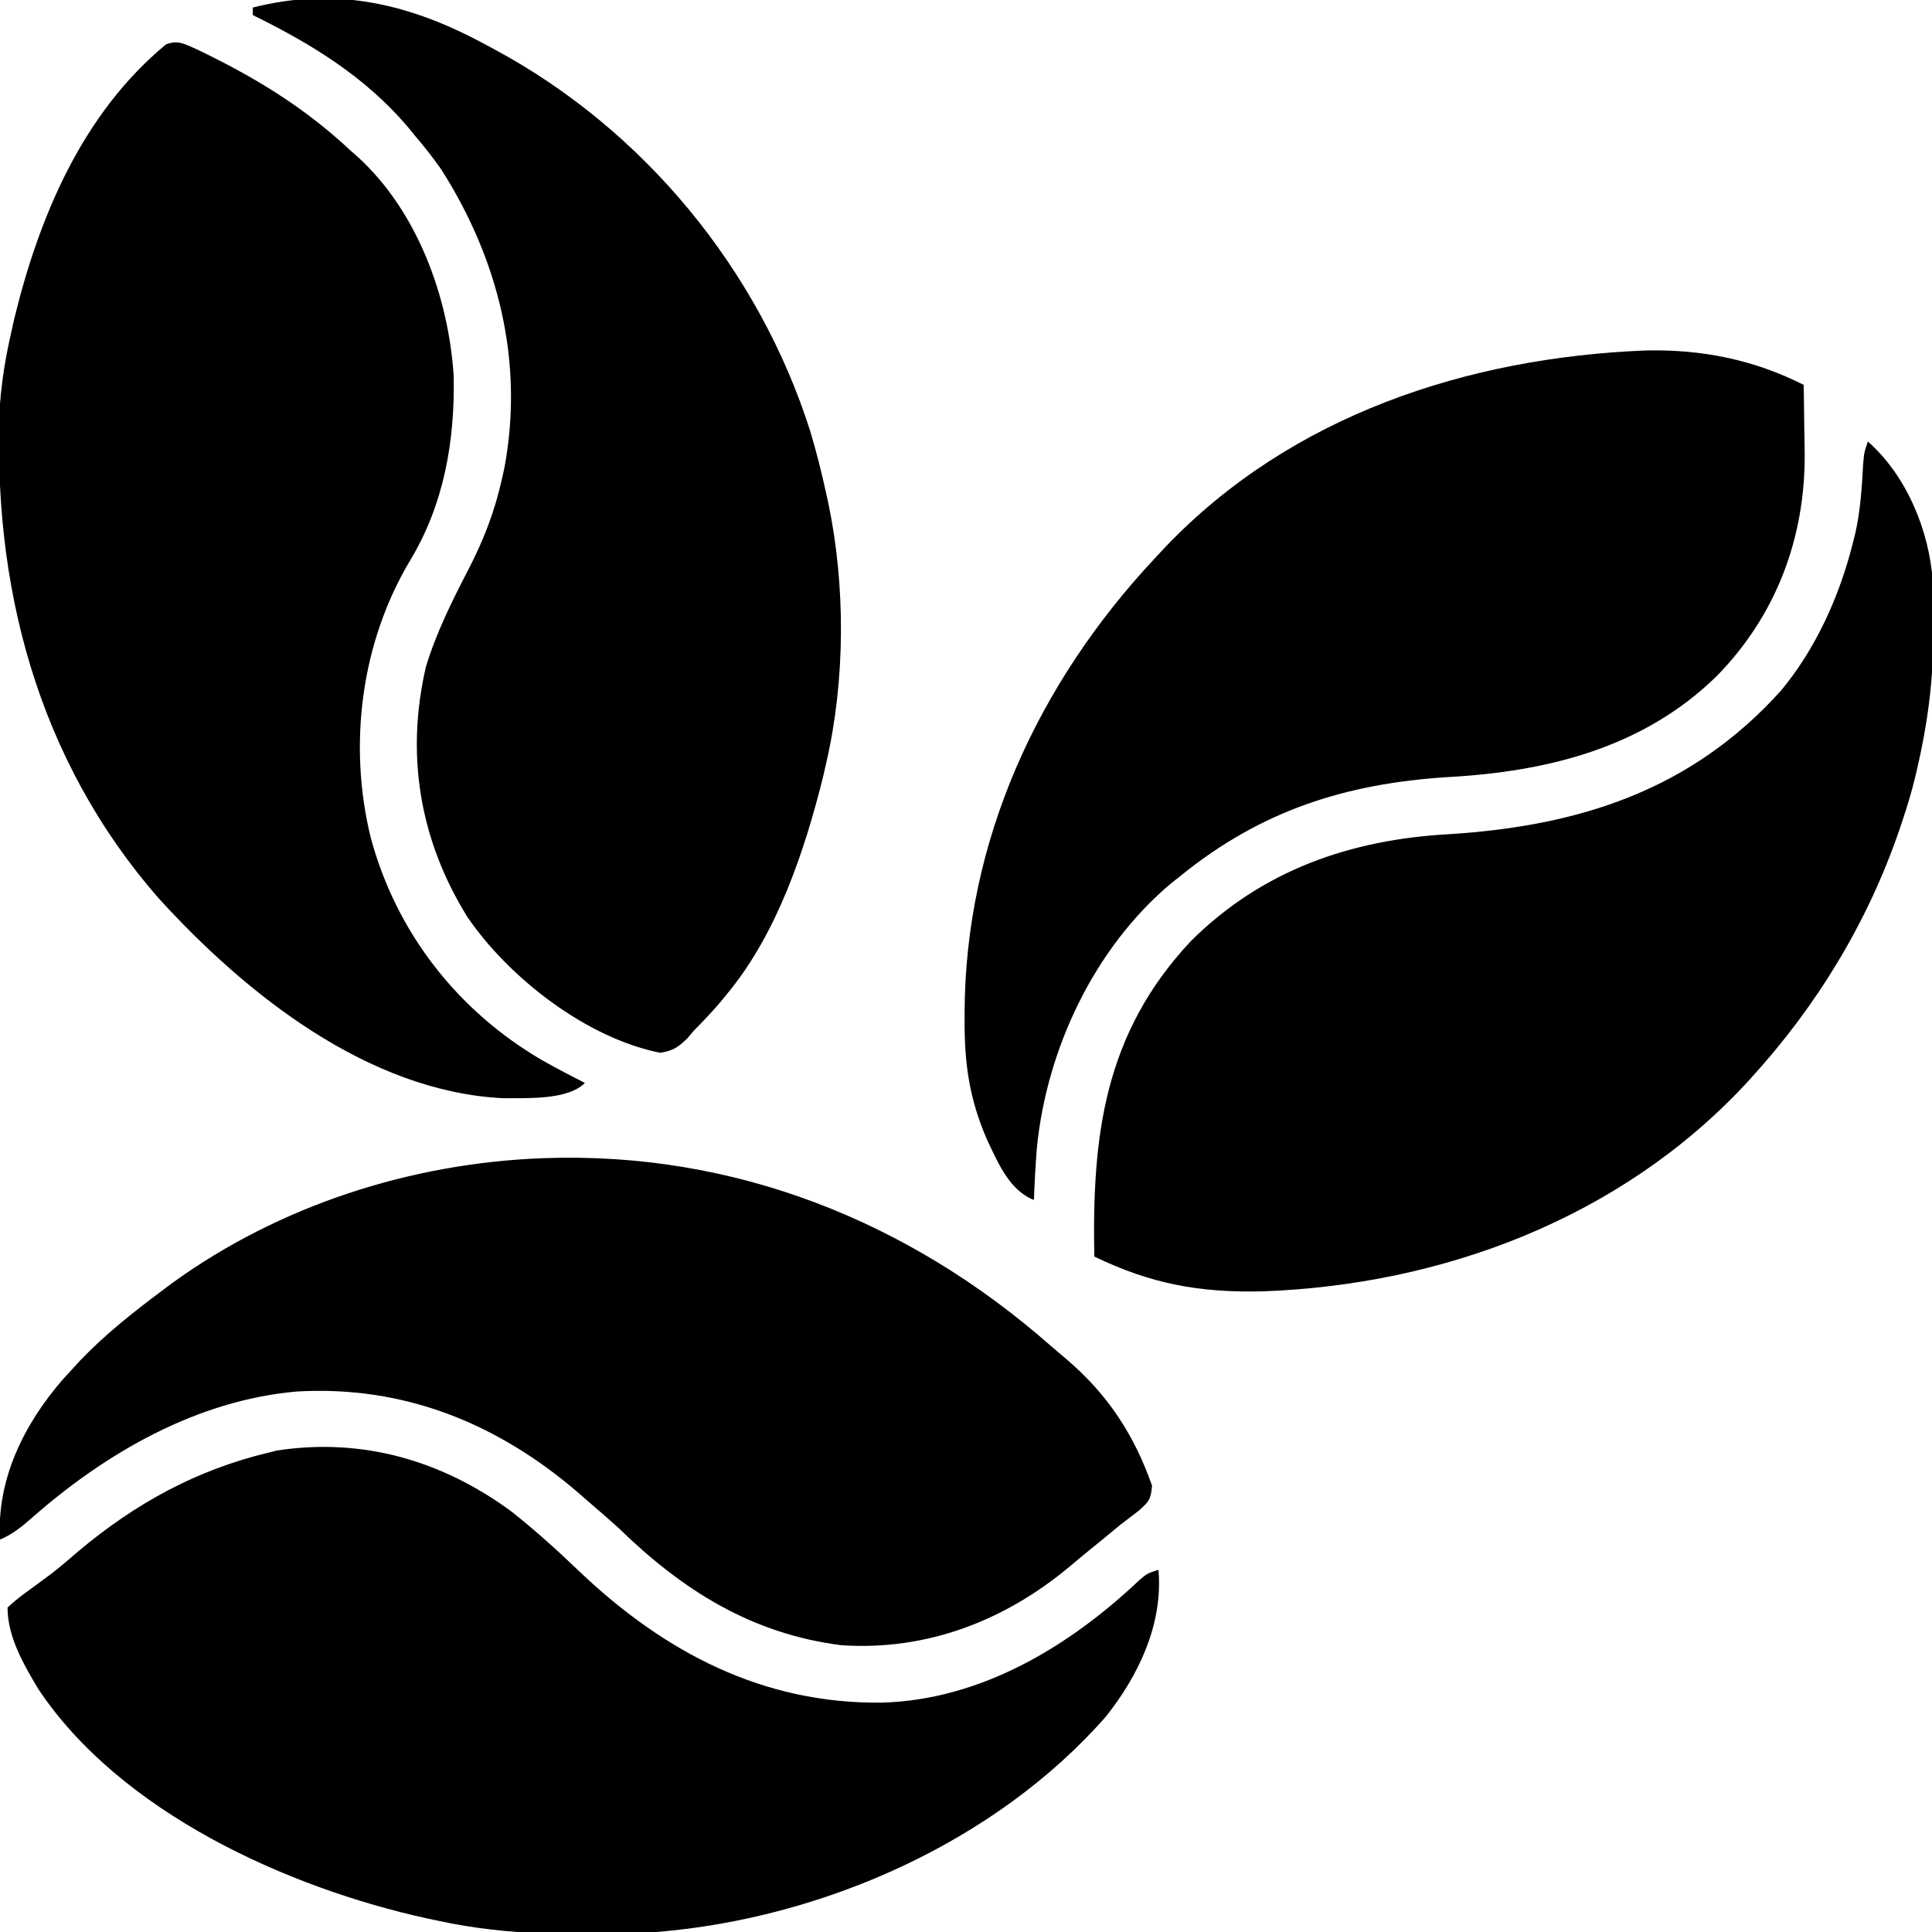
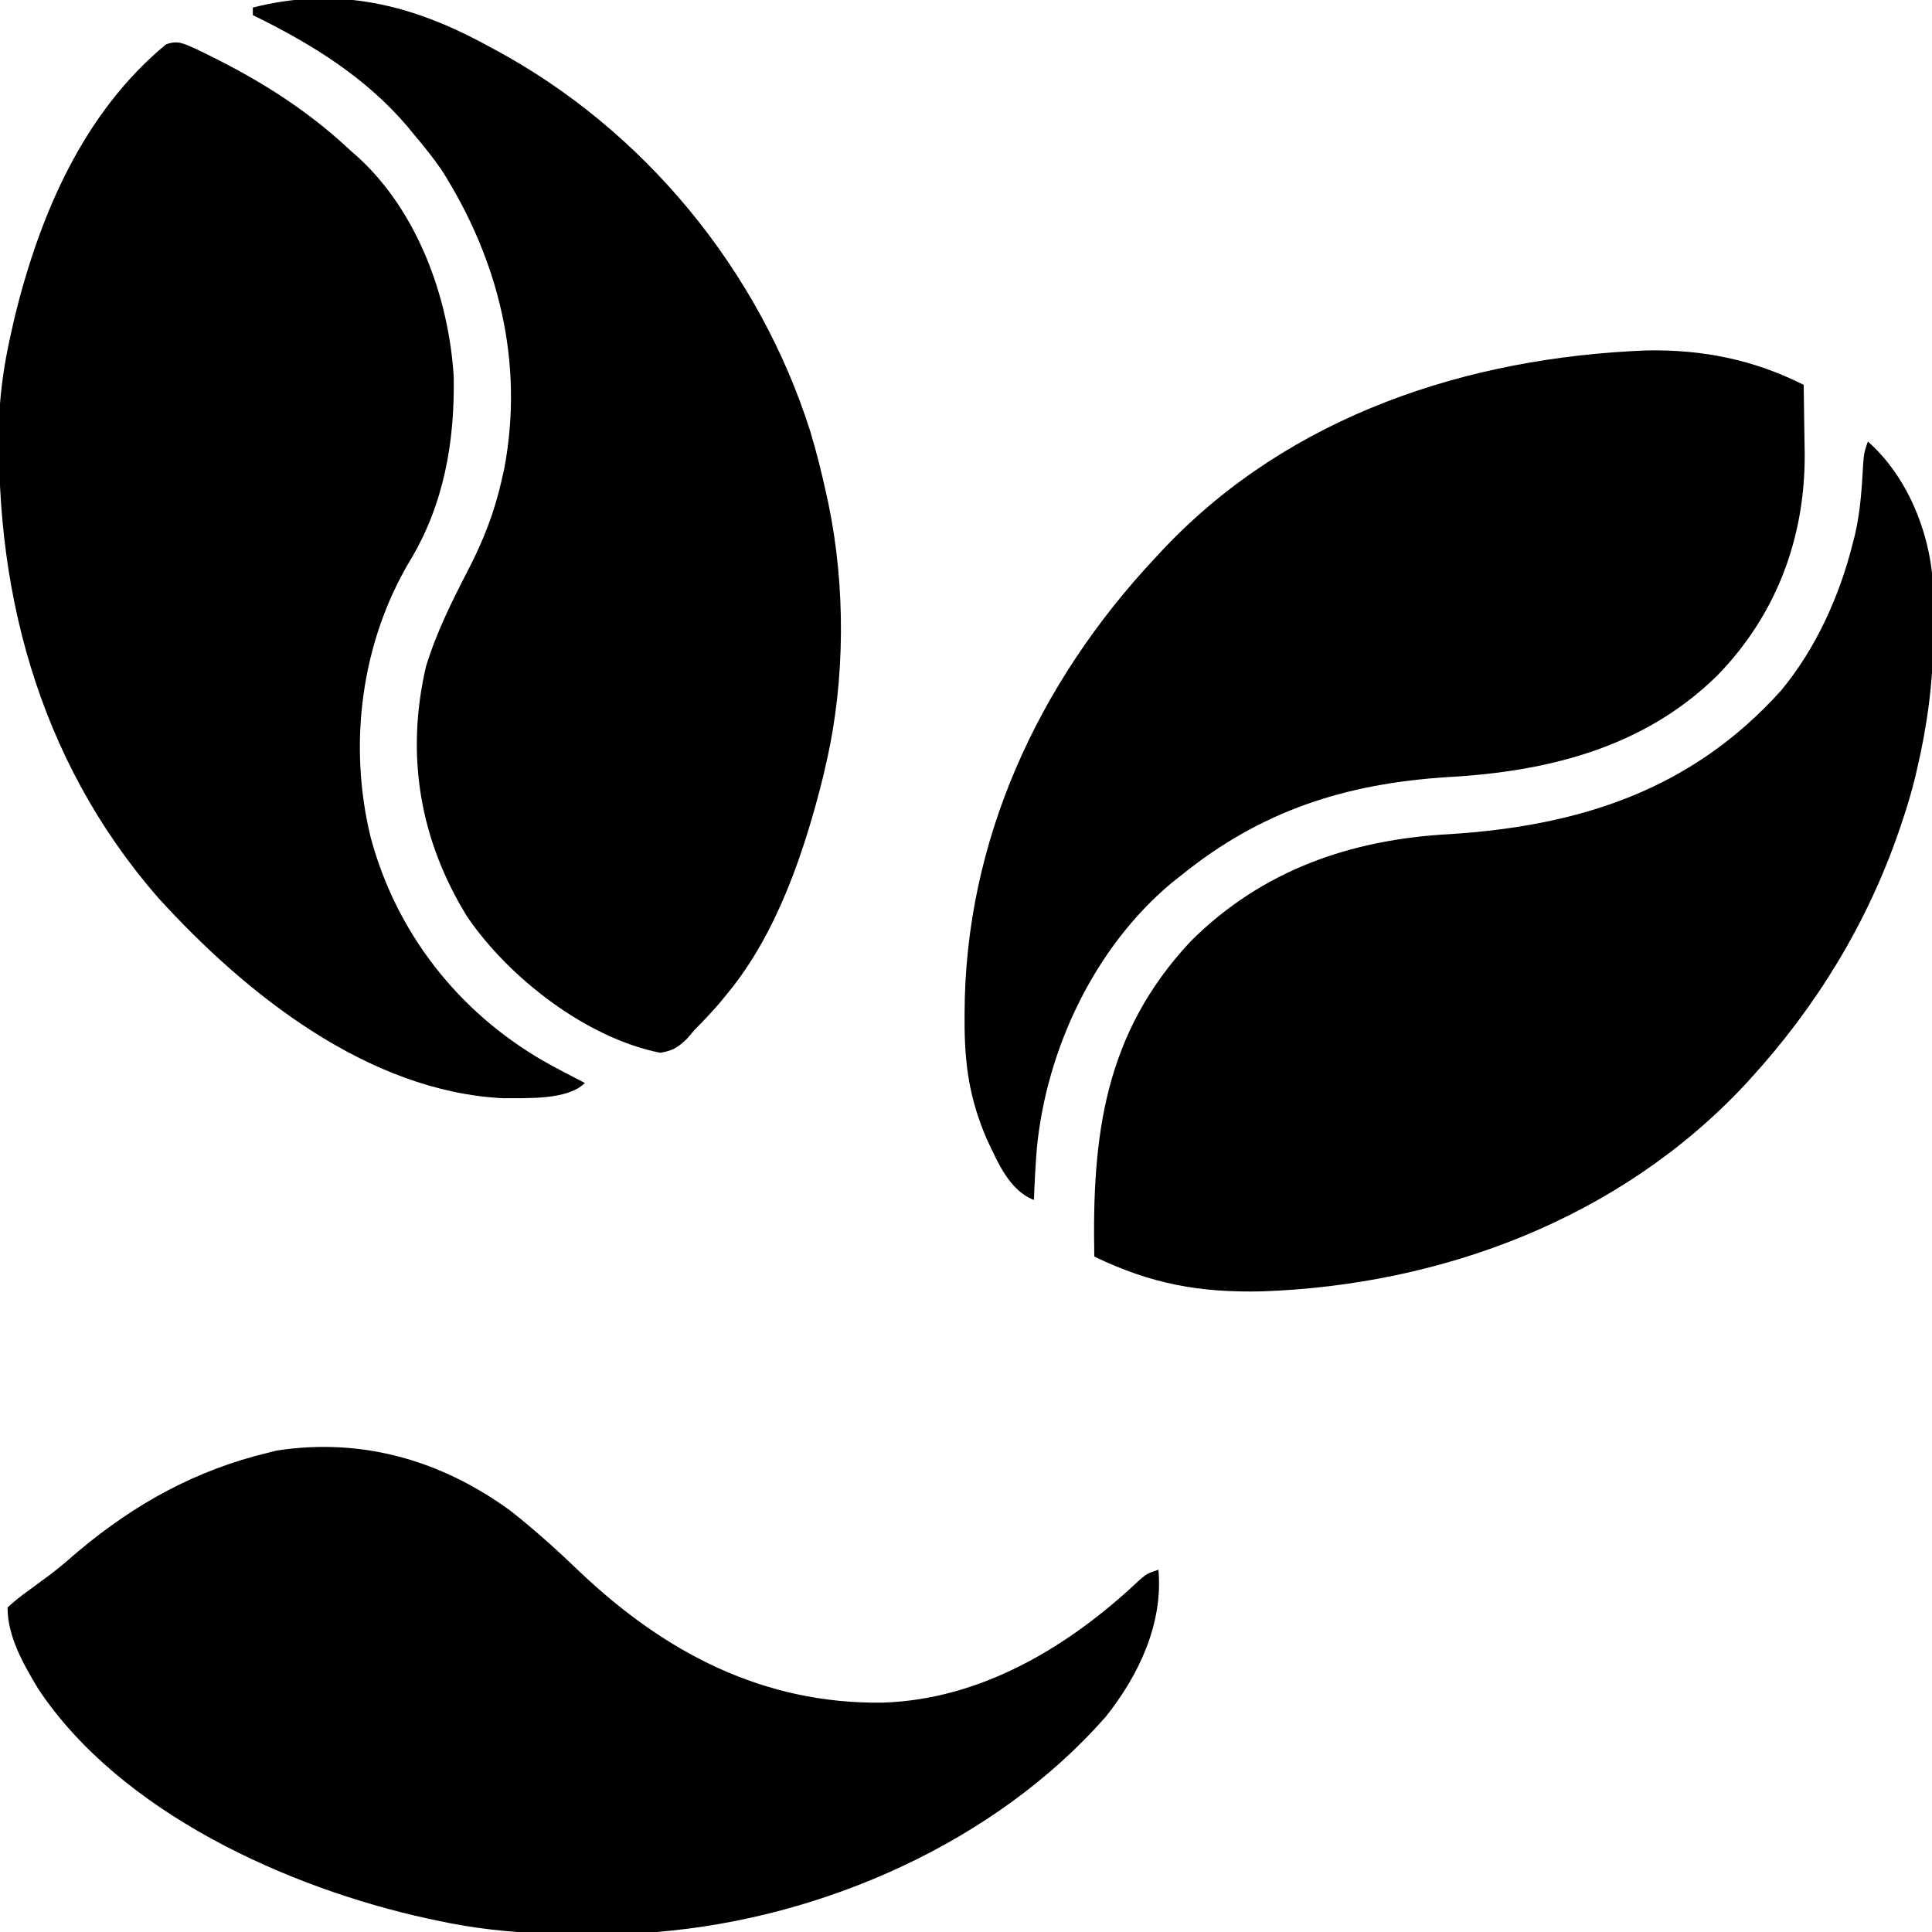
<svg xmlns="http://www.w3.org/2000/svg" version="1.1" width="512" height="512">
  <path d="M0 0 C15.277 7.294 28.642 15.376 41 27 C41.605 27.529 42.209 28.057 42.832 28.602 C58.664 43.061 66.889 65.756 68.238 86.699 C68.559 103.944 65.646 120.756 56.625 135.625 C43.657 157.387 40.229 184.364 46.231 208.912 C52.987 234.116 69.341 255.023 91.852 268.074 C95.526 270.131 99.247 272.09 103 274 C98.4 278.6 87.639 277.969 81.355 278.043 C45.63 276.287 13.173 250.486 -10 225 C-42.134 188.225 -54.207 141.879 -52 94 C-51.494 87.554 -50.455 81.295 -49 75 C-48.722 73.744 -48.443 72.489 -48.156 71.195 C-41.481 43.978 -30.01 16.971 -8.02 -1.234 C-4.801 -2.455 -3.139 -1.351 0 0 Z " fill="#000000" transform="translate(52,13)" />
  <path d="M0 0 C10.286 9.076 16.269 23.614 17.223 37.165 C17.342 40.821 17.38 44.467 17.375 48.125 C17.373 49.444 17.372 50.764 17.37 52.123 C17.264 64.016 15.718 75.425 13 87 C12.84 87.684 12.68 88.369 12.515 89.074 C11.531 93.118 10.331 97.057 9 101 C8.791 101.619 8.583 102.237 8.368 102.875 C-0.068 127.515 -13.581 149.674 -31.125 168.875 C-31.591 169.386 -32.058 169.898 -32.539 170.425 C-65.652 205.854 -112.719 223.518 -160.434 225.223 C-177.061 225.61 -189.951 223.271 -205 216 C-205.605 184.045 -202.421 157.002 -179.463 132.458 C-160.554 113.606 -137.084 105.491 -110.938 104.062 C-76.408 101.874 -46.797 92.441 -23 66 C-13.758 54.88 -7.499 40.941 -4 27 C-3.787 26.163 -3.575 25.327 -3.355 24.465 C-1.975 18.359 -1.582 12.246 -1.246 6.004 C-1 3 -1 3 0 0 Z " fill="#000000" transform="translate(495,117)" />
  <path d="M0 0 C6.409 5.053 12.437 10.495 18.316 16.152 C40.877 37.546 66.912 51.174 98.438 50.777 C124.666 50.004 147.993 35.879 166.566 18.312 C168.625 16.562 168.625 16.562 171.625 15.562 C172.904 29.882 166.385 43.589 157.625 54.562 C128.272 87.91 82.486 107.972 38.625 111.562 C19.363 112.614 -0.469 112.698 -19.375 108.562 C-20.262 108.374 -21.148 108.186 -22.062 107.993 C-59.114 99.887 -103.456 79.91 -125.25 47.125 C-129.167 40.556 -133.375 33.327 -133.375 25.562 C-131.489 23.829 -129.703 22.404 -127.625 20.938 C-126.417 20.052 -125.212 19.164 -124.008 18.273 C-123.396 17.823 -122.784 17.373 -122.153 16.909 C-119.506 14.905 -117.012 12.733 -114.5 10.562 C-99.518 -1.978 -83.429 -10.859 -64.375 -15.438 C-63.621 -15.63 -62.867 -15.822 -62.09 -16.02 C-39.368 -19.518 -18.35 -13.422 0 0 Z " fill="#000000" transform="translate(135.375,400.438)" />
-   <path d="M0 0 C50.479 -1.83 96.767 16.619 134.354 49.651 C135.815 50.925 137.297 52.175 138.782 53.421 C149.628 62.702 156.609 73.43 161.297 86.824 C160.934 90.598 160.452 91.005 157.735 93.449 C156.163 94.672 154.579 95.879 152.985 97.074 C151.189 98.547 149.397 100.027 147.61 101.511 C146.67 102.272 145.73 103.032 144.762 103.816 C143.01 105.24 141.271 106.681 139.551 108.144 C122.325 122.57 101.603 130.591 78.985 129.074 C55.171 126.081 36.797 114.466 19.985 98.074 C17.362 95.688 14.68 93.377 11.985 91.074 C11.095 90.294 10.206 89.514 9.29 88.71 C-12.164 70.254 -37.001 60.161 -65.458 61.846 C-91.964 64.204 -116.079 78.143 -135.703 95.444 C-138.338 97.753 -140.769 99.711 -144.015 101.074 C-144.935 85.136 -137.635 70.458 -127.382 58.652 C-126.601 57.801 -125.82 56.95 -125.015 56.074 C-124.255 55.244 -123.494 54.413 -122.71 53.558 C-116.07 46.635 -108.679 40.803 -101.015 35.074 C-99.716 34.099 -99.716 34.099 -98.39 33.105 C-69.874 12.468 -35.035 1.282 0 0 Z " fill="#000000" transform="translate(144.015,306.926)" />
  <path d="M0 0 C0.618 0.33 1.236 0.661 1.873 1.001 C41.569 22.277 72.142 59.463 85.739 102.329 C87.395 107.834 88.774 113.384 90 119 C90.165 119.748 90.33 120.497 90.5 121.268 C95.098 143.188 95.026 168.193 90 190 C89.71 191.28 89.42 192.56 89.121 193.879 C84.223 213.534 76.992 235.167 64 251 C63.301 251.86 62.603 252.72 61.883 253.605 C59.683 256.182 57.383 258.592 55 261 C54.056 262.11 54.056 262.11 53.094 263.242 C50.649 265.581 49.363 266.433 46 267 C26.417 263.134 5.825 247.119 -5.191 230.926 C-17.774 210.571 -21.573 188.073 -16.102 164.602 C-13.346 155.591 -9.177 147.241 -4.855 138.896 C-0.845 131.123 2.091 123.59 4 115 C4.224 113.991 4.449 112.981 4.68 111.941 C9.895 83.899 3.113 56.791 -12 33 C-14.182 29.853 -16.515 26.912 -19 24 C-19.642 23.214 -20.284 22.427 -20.945 21.617 C-32.201 8.368 -46.53 -0.422 -62 -8 C-62 -8.66 -62 -9.32 -62 -10 C-39.577 -15.709 -19.846 -10.85 0 0 Z " fill="#000000" transform="translate(129,12)" />
  <path d="M0 0 C14.83 -0.3 28.482 2.443 41.711 9.129 C41.786 13.145 41.84 17.161 41.876 21.177 C41.898 23.196 41.936 25.215 41.975 27.234 C42.14 49.646 34.435 70.214 18.645 86.312 C-0.798 105.329 -26.195 111.613 -52.602 113.066 C-79.622 114.786 -101.972 121.87 -123.289 139.129 C-124.131 139.793 -124.973 140.457 -125.84 141.141 C-146.259 158.238 -158.921 185.103 -161.507 211.344 C-161.877 215.935 -162.114 220.527 -162.289 225.129 C-168.89 222.558 -171.878 215.073 -174.781 209.016 C-179.389 198.288 -180.697 189.196 -180.664 177.566 C-180.664 176.884 -180.664 176.201 -180.663 175.498 C-180.523 129.909 -161.152 88.102 -130.289 55.129 C-129.406 54.18 -128.523 53.231 -127.613 52.254 C-94.186 17.147 -47.336 1.855 0 0 Z " fill="#000000" transform="translate(436.289,92.871)" />
</svg>